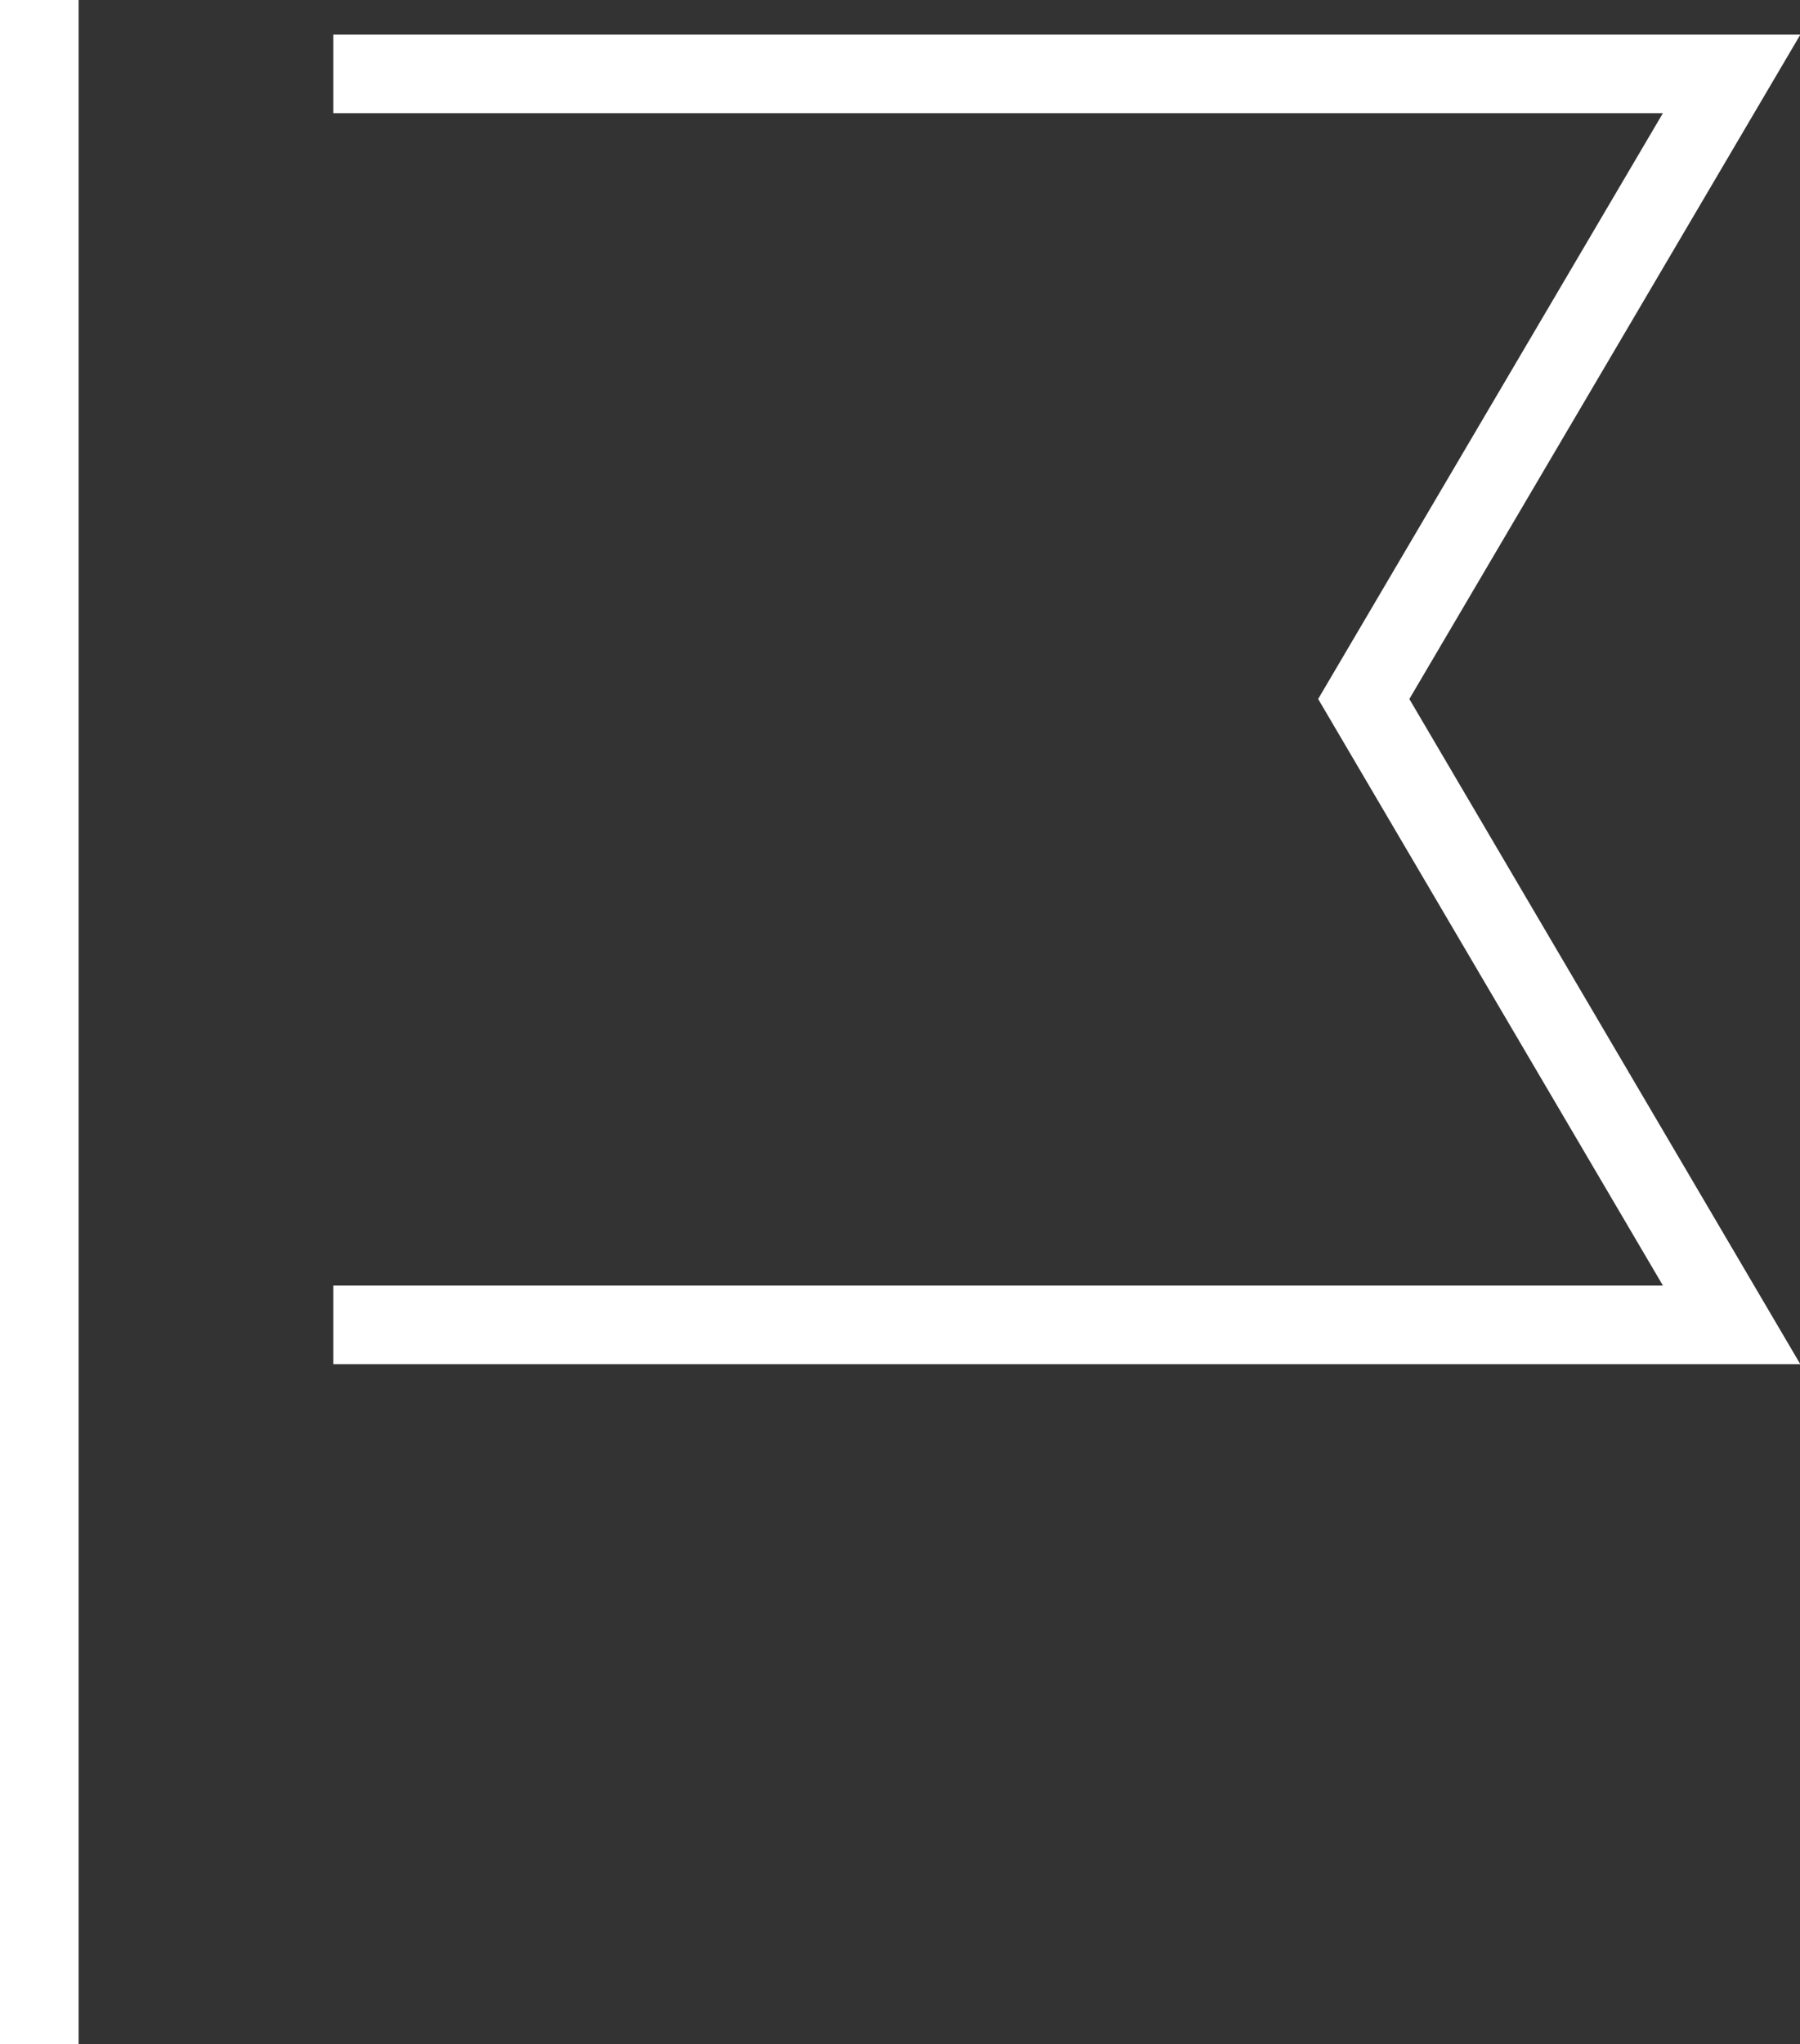
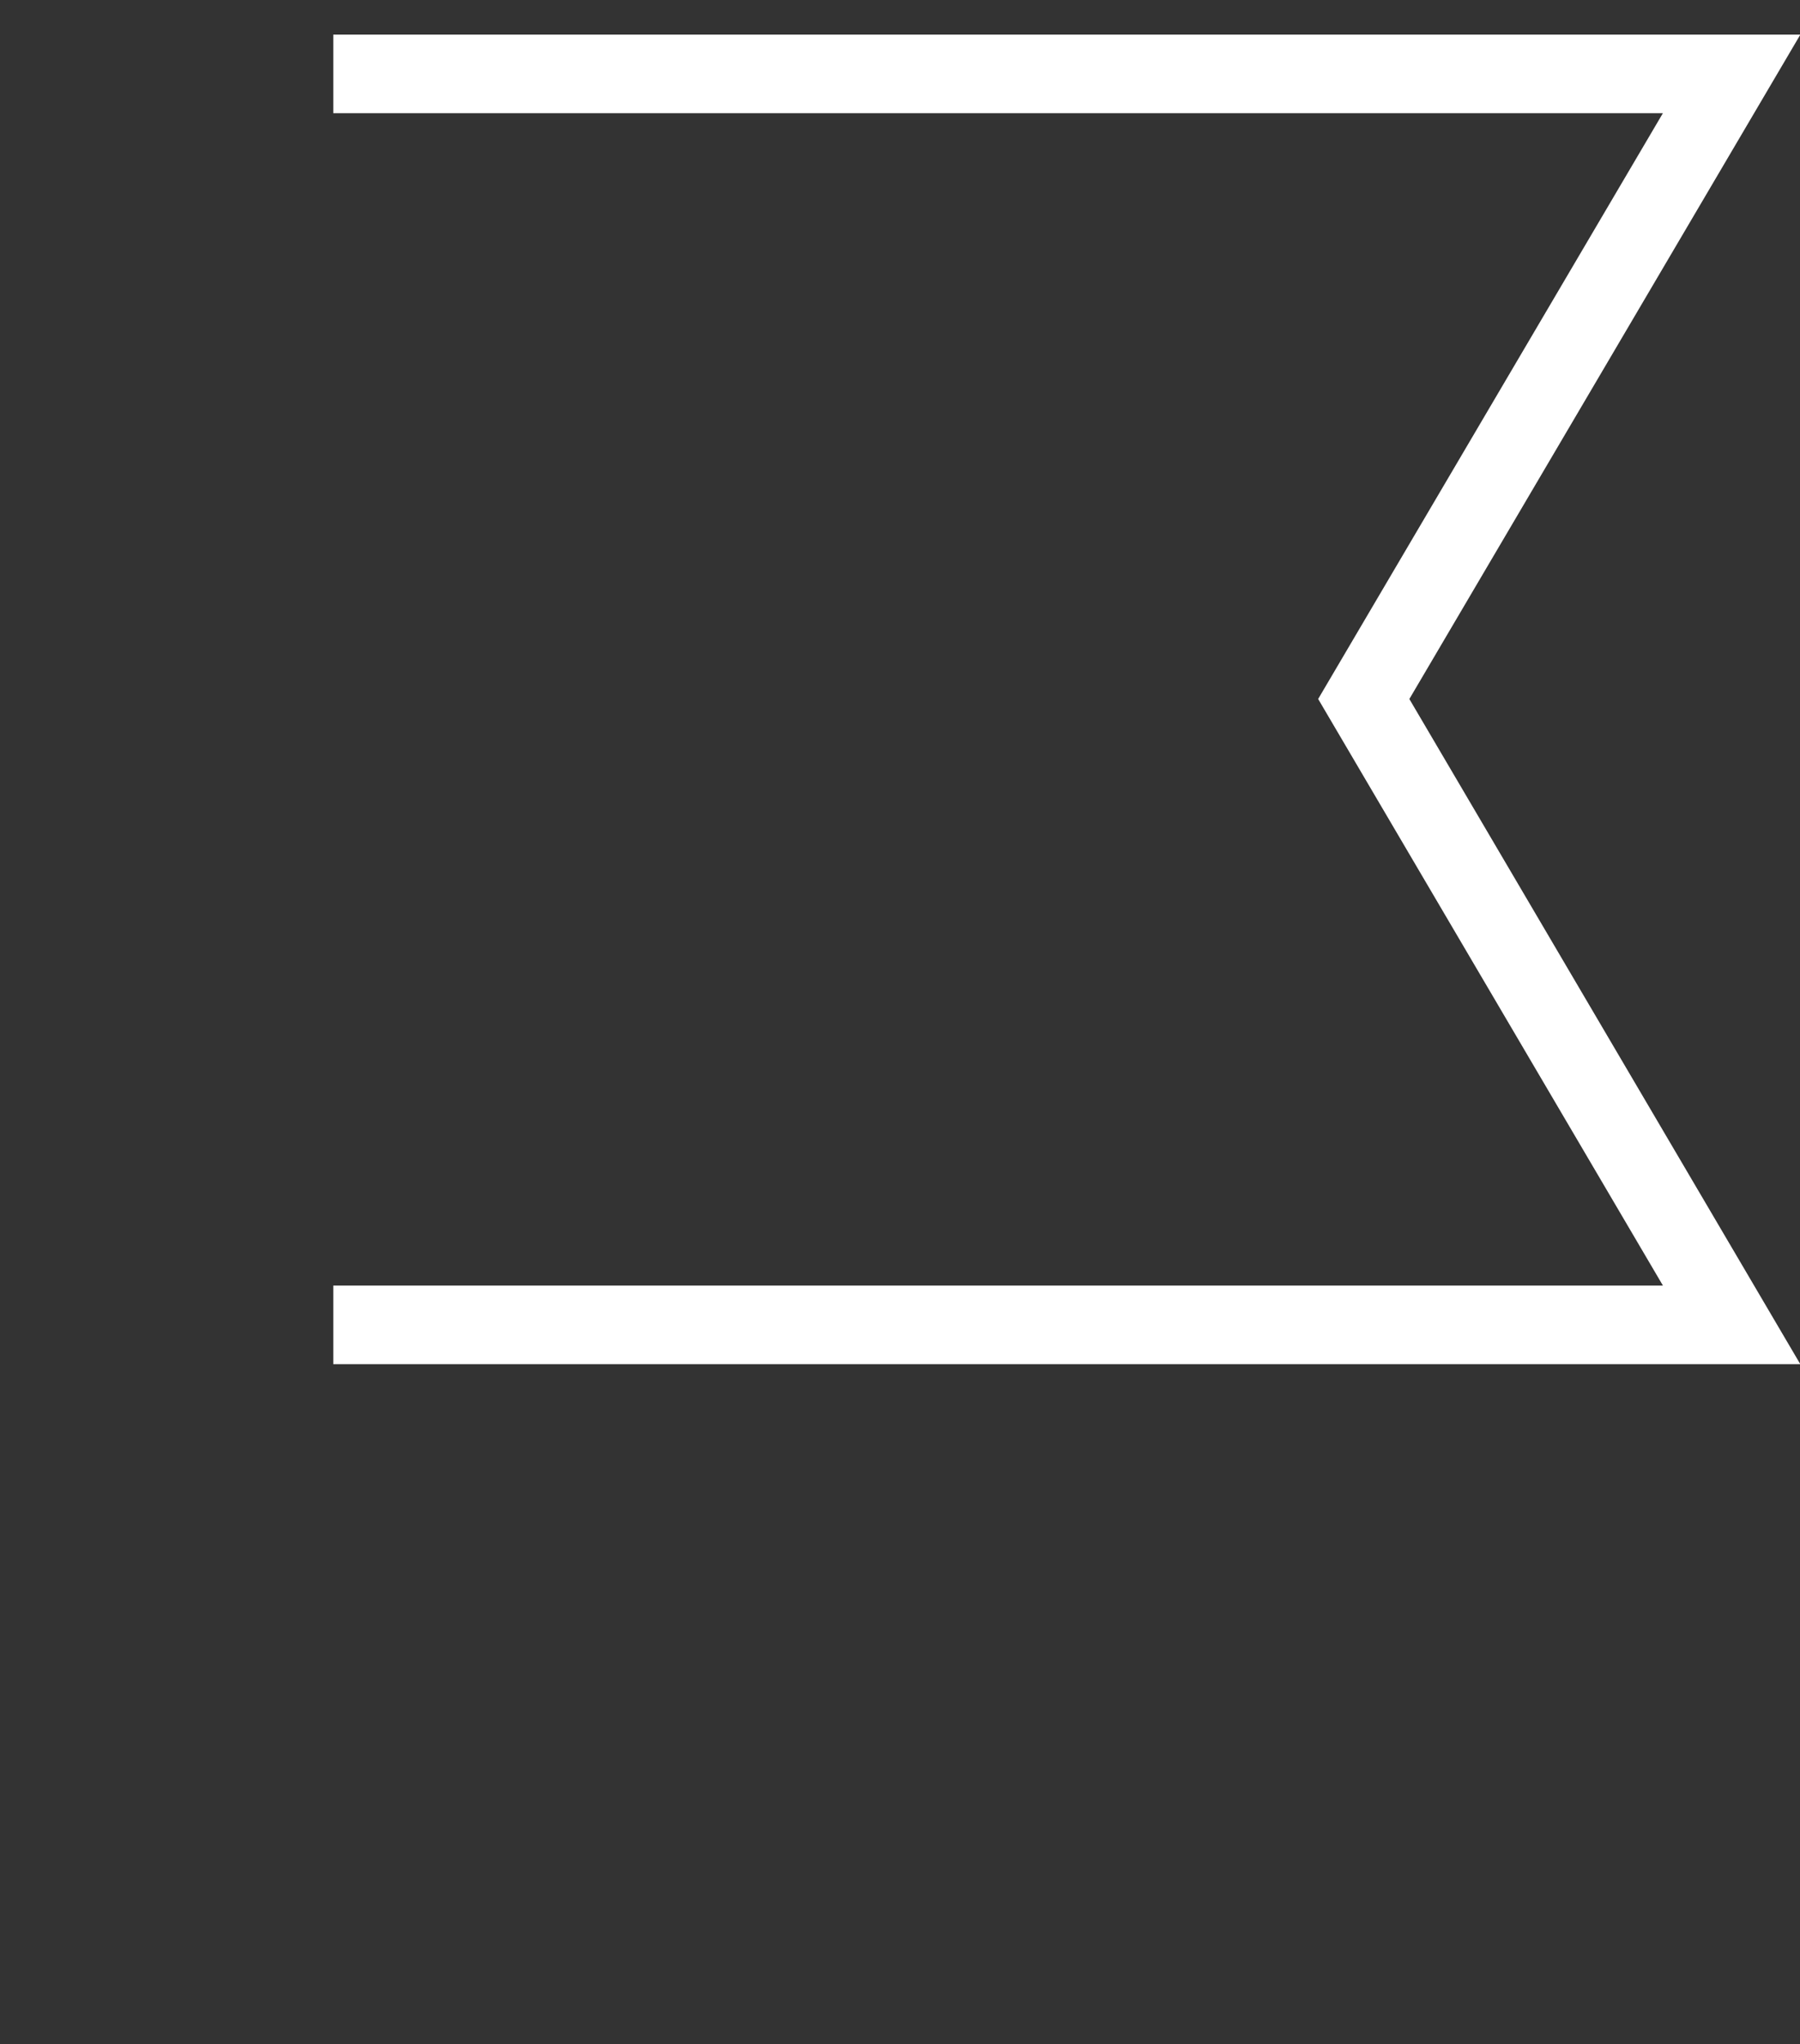
<svg xmlns="http://www.w3.org/2000/svg" viewBox="0 0 22.9 26">
  <rect x="0" y="0" width="22.9" height="26" fill="#333333" stroke="none" />
  <defs>
    <style>
      .a {
        fill: none;
        stroke: #fff;
        stroke-miterlimit: 10;
      }
    </style>
  </defs>
  <title>icon-flag</title>
  <g>
    <polyline class="a" points="4.24 0.94 22.03 0.94 17.35 8.89 22.03 16.85 4.24 16.85" />
-     <line class="a" x1="0.5" y1="26" x2="0.5" />
  </g>
</svg>